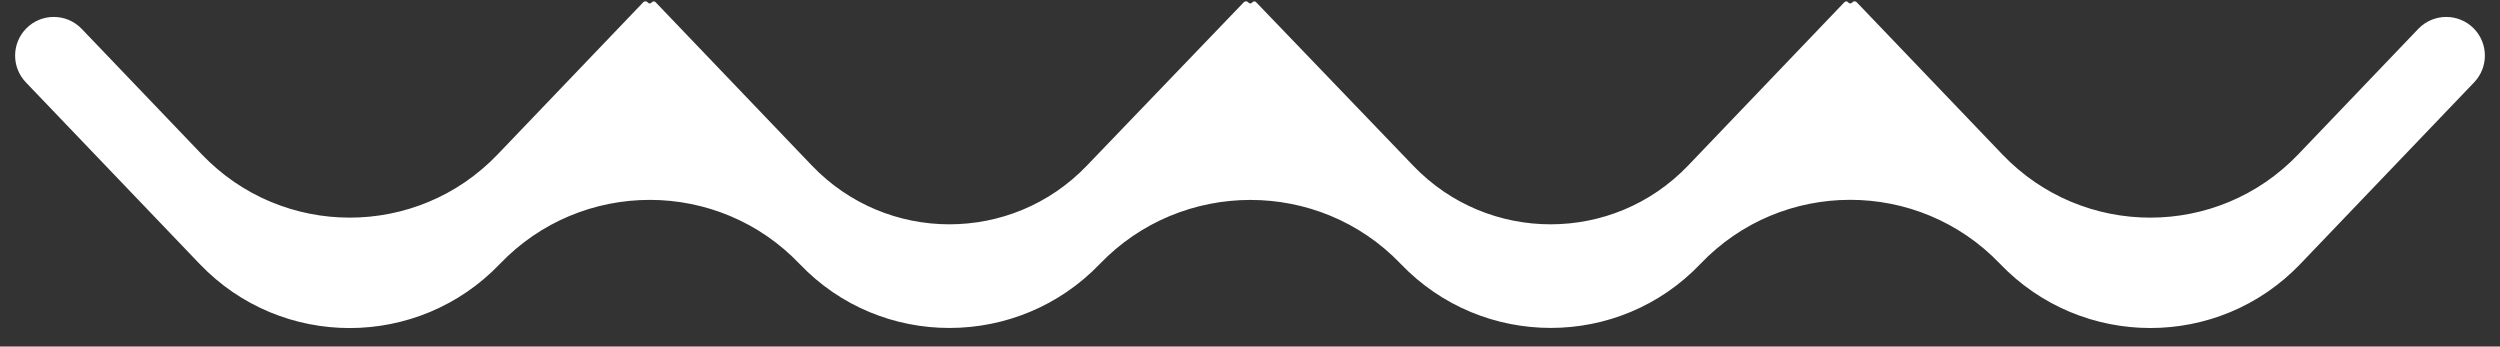
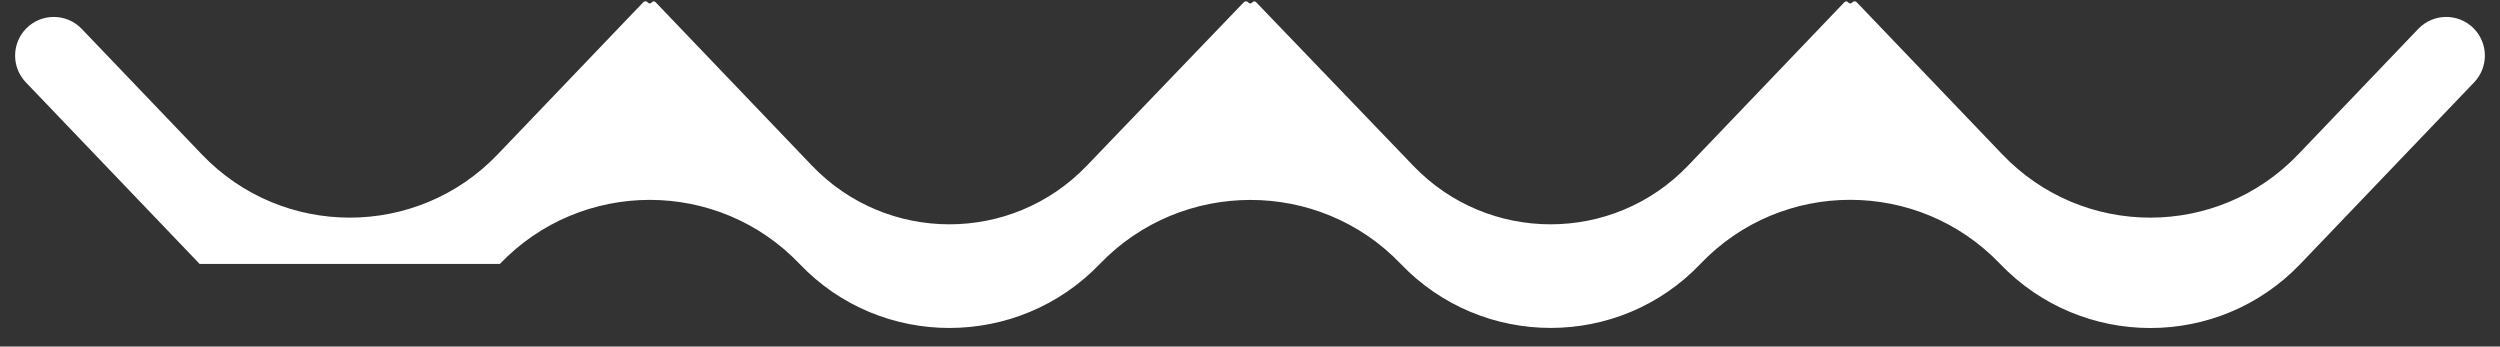
<svg xmlns="http://www.w3.org/2000/svg" width="101" height="14" viewBox="0 0 101 14" fill="none">
  <rect x="0" y="0" width="101" height="14" fill="#333333" stroke="none" />
-   <path d="M20.195 10.662C23.496 7.212 29.015 7.212 32.309 10.668V10.668C35.599 14.119 41.129 14.103 44.432 10.664V10.664C47.74 7.22 53.287 7.211 56.589 10.661V10.661C59.886 14.107 65.406 14.114 68.697 10.661V10.661C71.988 7.209 77.504 7.212 80.802 10.659V10.659C84.105 14.11 89.627 14.119 92.93 10.668L99.956 3.326C100.538 2.717 100.533 1.756 99.944 1.154V1.154C99.327 0.523 98.31 0.529 97.699 1.166L92.843 6.242C89.588 9.643 84.153 9.643 80.898 6.242L75.011 0.09C74.964 0.041 74.886 0.041 74.839 0.09L74.822 0.108C74.779 0.153 74.706 0.148 74.669 0.097V0.097C74.633 0.047 74.56 0.041 74.517 0.086L68.198 6.69C65.175 9.849 60.129 9.854 57.1 6.701L50.745 0.086C50.702 0.041 50.629 0.047 50.593 0.097V0.097C50.557 0.148 50.483 0.153 50.441 0.108L50.424 0.09C50.377 0.041 50.298 0.041 50.251 0.09L43.9 6.701C40.871 9.854 35.825 9.849 32.802 6.69L26.483 0.086C26.44 0.041 26.367 0.047 26.331 0.097V0.097C26.294 0.148 26.221 0.153 26.178 0.108L26.161 0.09C26.114 0.041 26.036 0.041 25.989 0.09L20.102 6.241C16.847 9.643 11.412 9.643 8.157 6.241L3.301 1.166C2.69 0.529 1.673 0.523 1.056 1.154V1.154C0.467 1.756 0.462 2.717 1.044 3.326L8.07 10.668C11.373 14.119 16.892 14.113 20.195 10.662V10.662Z" fill="white" />
+   <path d="M20.195 10.662C23.496 7.212 29.015 7.212 32.309 10.668V10.668C35.599 14.119 41.129 14.103 44.432 10.664V10.664C47.74 7.22 53.287 7.211 56.589 10.661V10.661C59.886 14.107 65.406 14.114 68.697 10.661V10.661C71.988 7.209 77.504 7.212 80.802 10.659V10.659C84.105 14.11 89.627 14.119 92.93 10.668L99.956 3.326C100.538 2.717 100.533 1.756 99.944 1.154V1.154C99.327 0.523 98.31 0.529 97.699 1.166L92.843 6.242C89.588 9.643 84.153 9.643 80.898 6.242L75.011 0.09C74.964 0.041 74.886 0.041 74.839 0.09L74.822 0.108C74.779 0.153 74.706 0.148 74.669 0.097V0.097C74.633 0.047 74.56 0.041 74.517 0.086L68.198 6.69C65.175 9.849 60.129 9.854 57.1 6.701L50.745 0.086C50.702 0.041 50.629 0.047 50.593 0.097V0.097C50.557 0.148 50.483 0.153 50.441 0.108L50.424 0.09C50.377 0.041 50.298 0.041 50.251 0.09L43.9 6.701C40.871 9.854 35.825 9.849 32.802 6.69L26.483 0.086C26.44 0.041 26.367 0.047 26.331 0.097V0.097C26.294 0.148 26.221 0.153 26.178 0.108L26.161 0.09C26.114 0.041 26.036 0.041 25.989 0.09L20.102 6.241C16.847 9.643 11.412 9.643 8.157 6.241L3.301 1.166C2.69 0.529 1.673 0.523 1.056 1.154V1.154C0.467 1.756 0.462 2.717 1.044 3.326L8.07 10.668V10.662Z" fill="white" />
</svg>